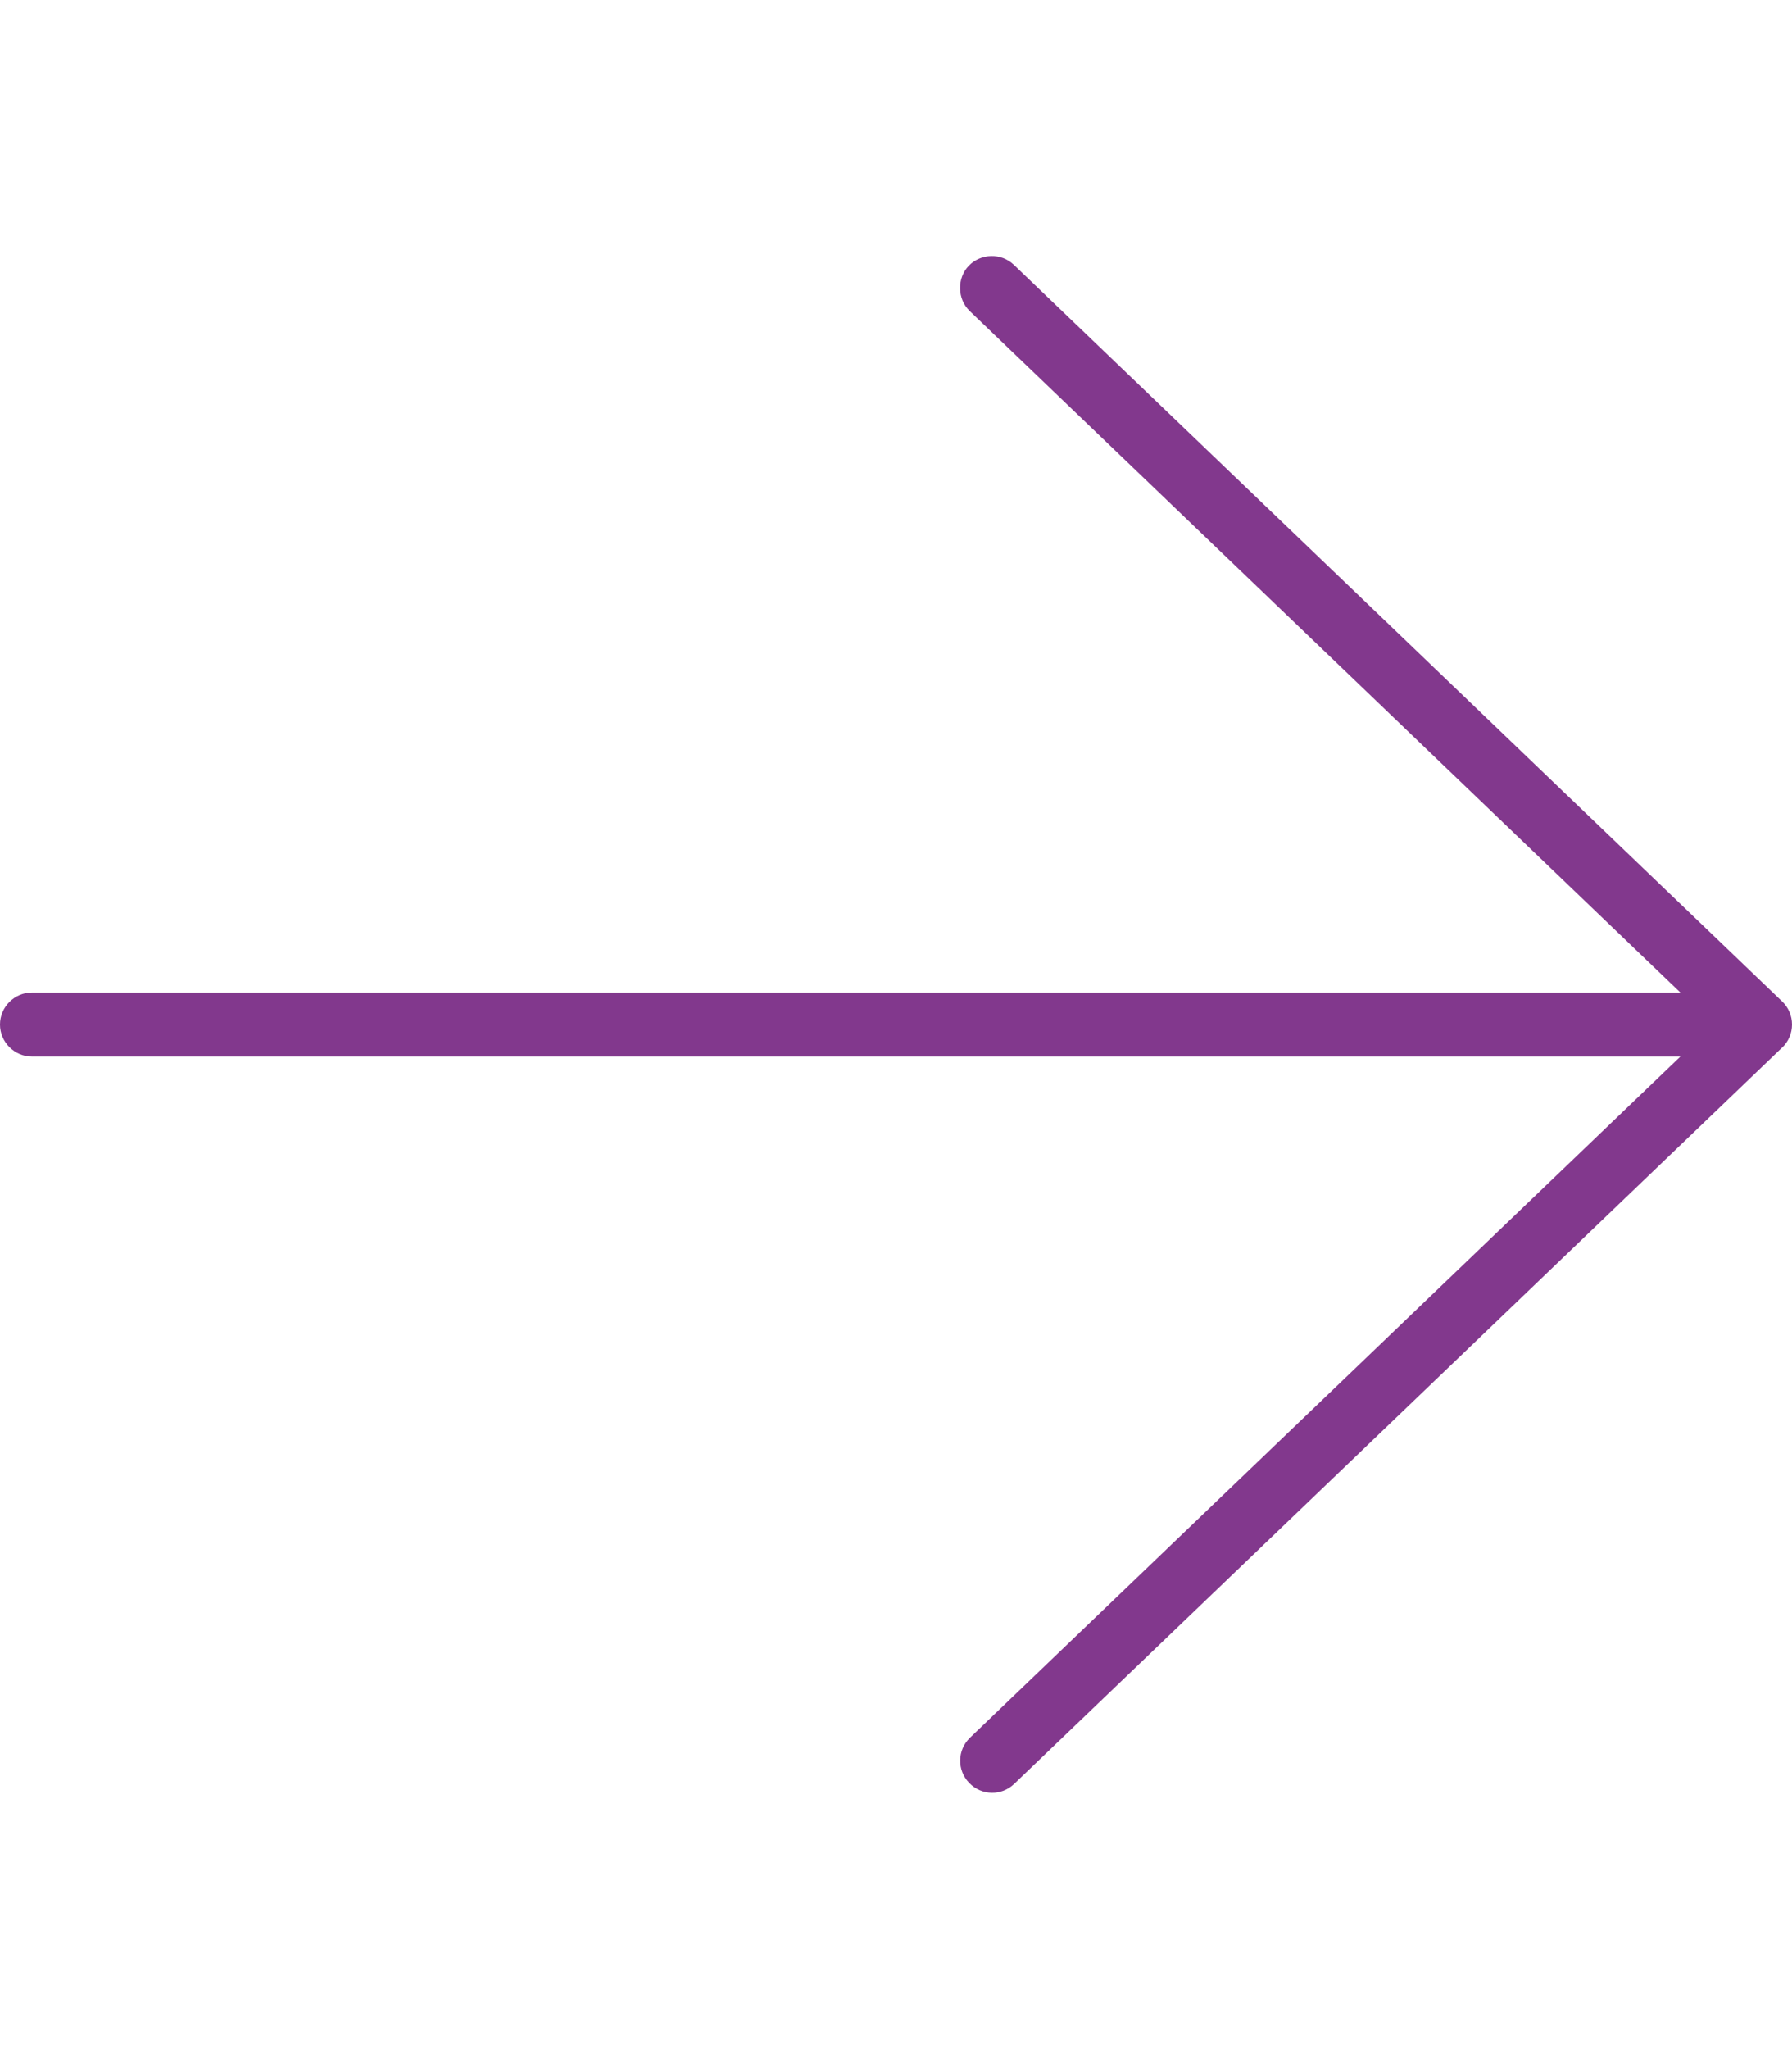
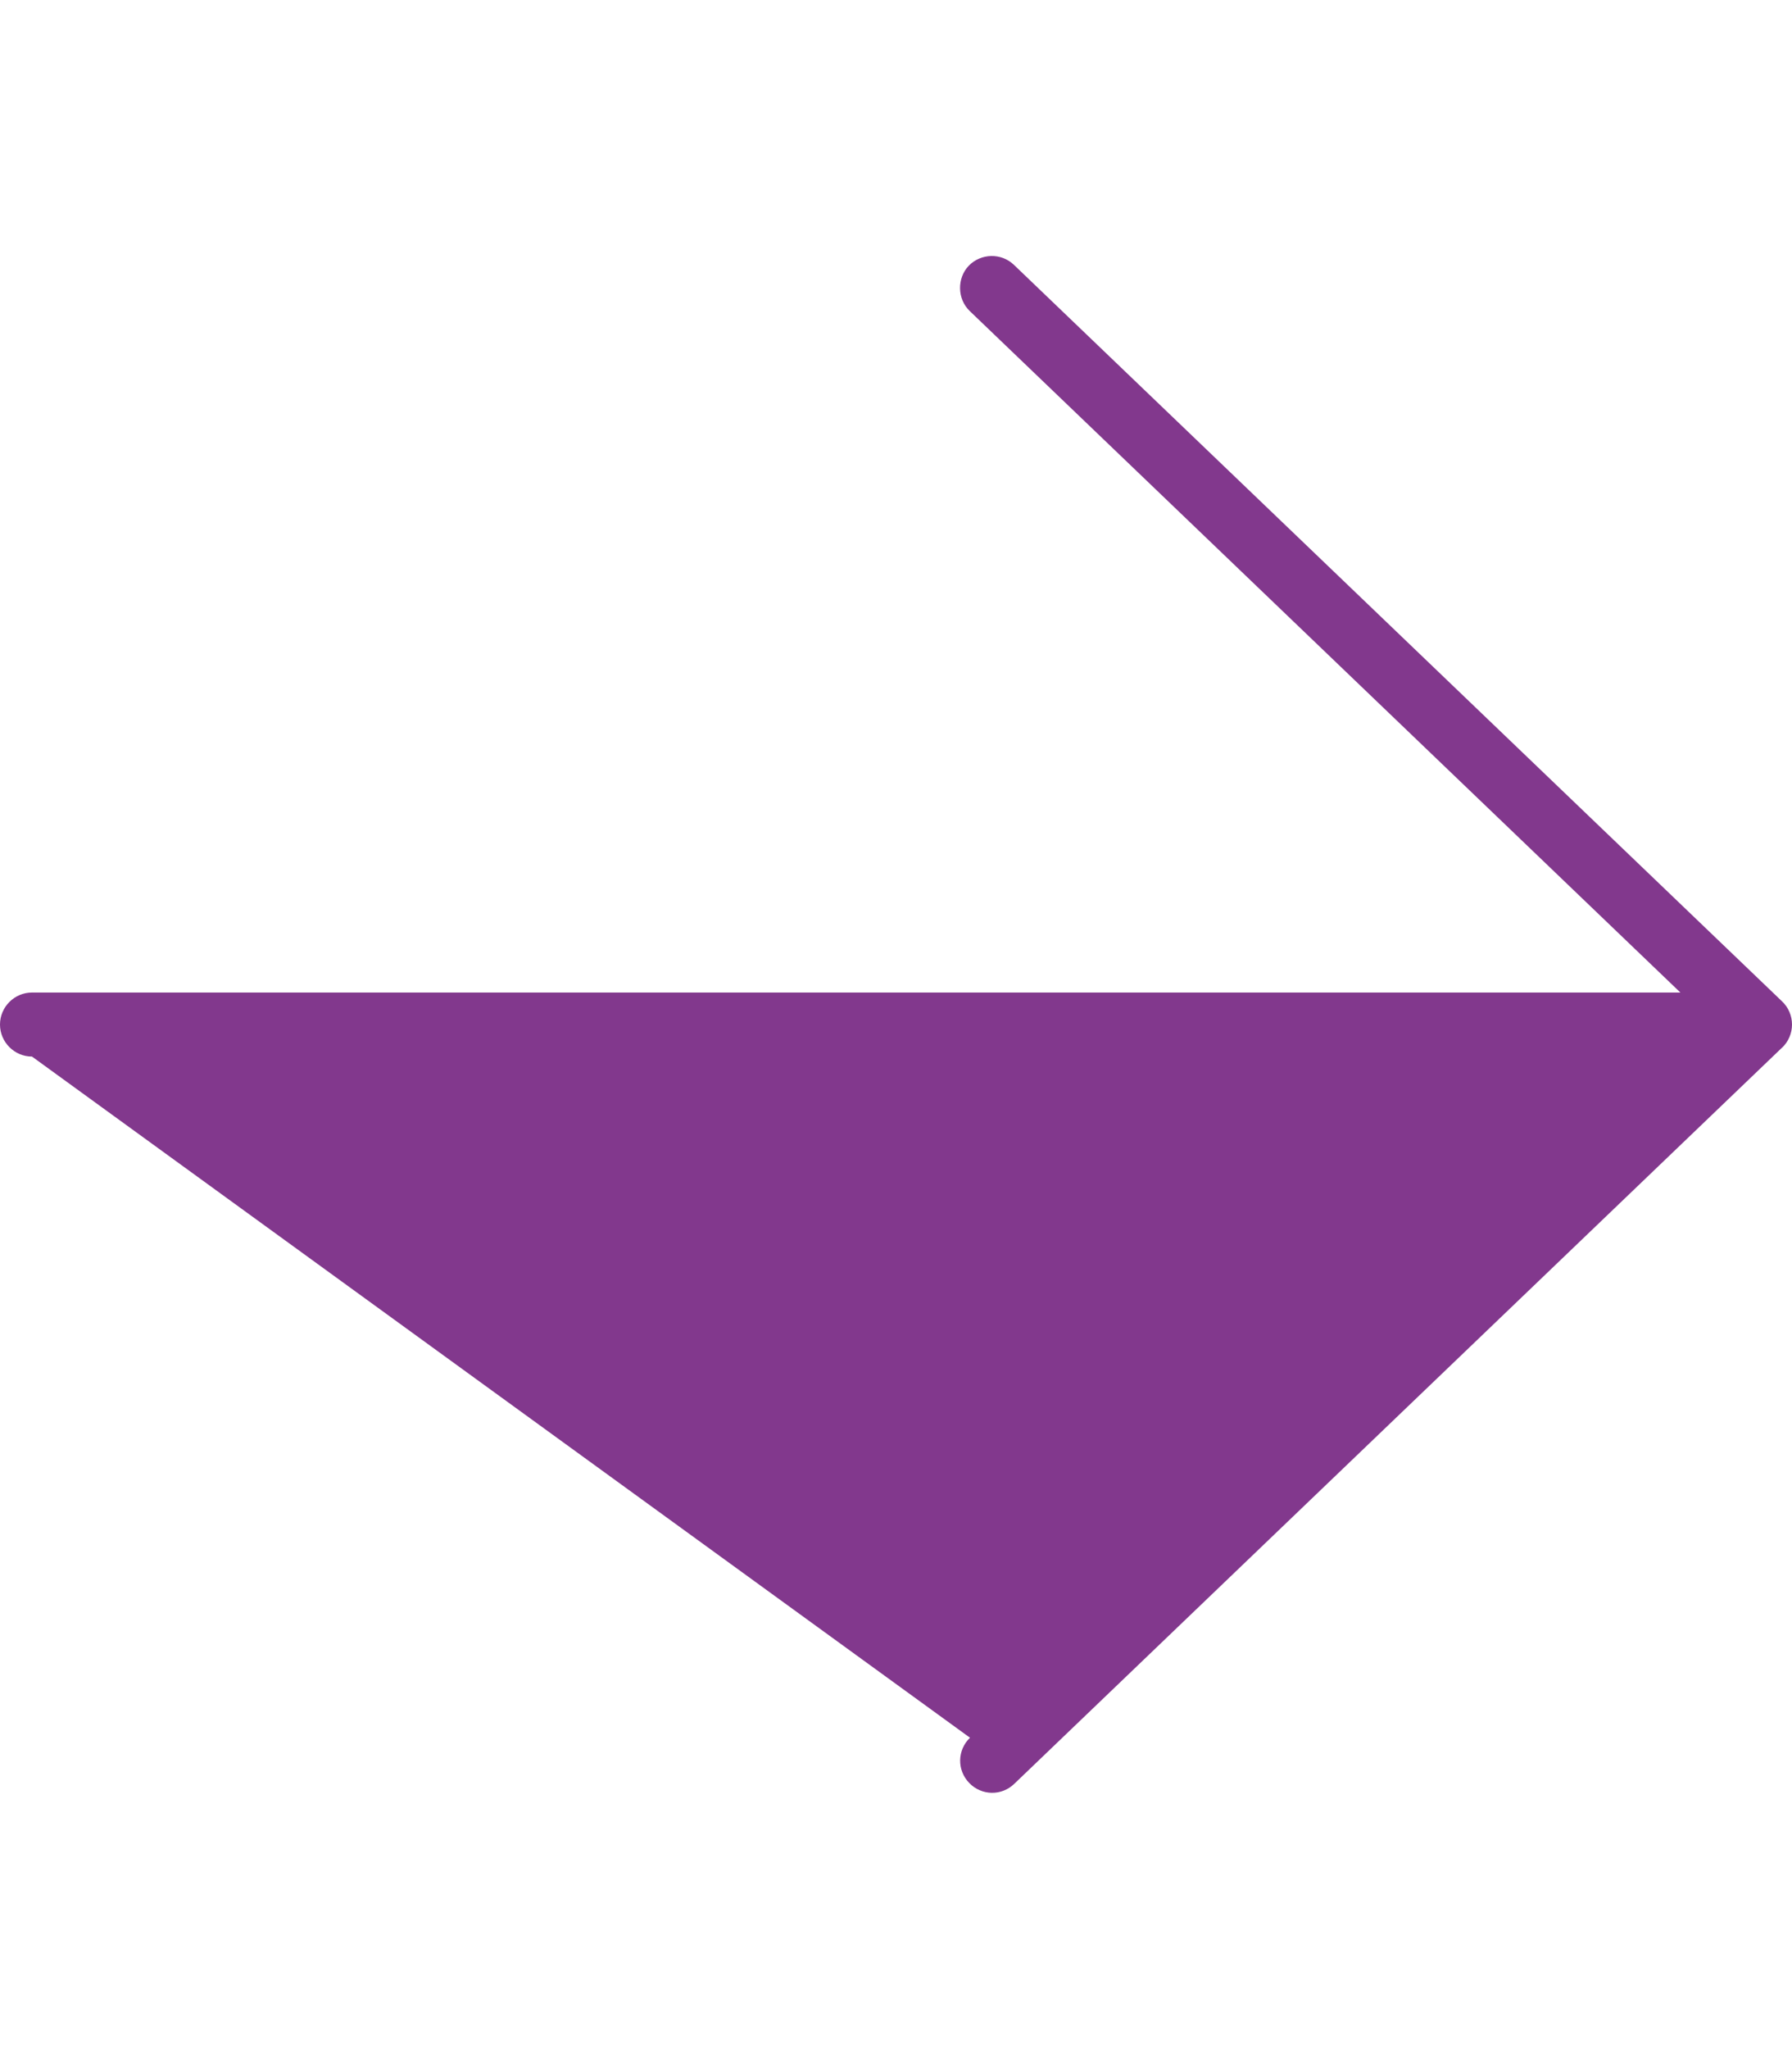
<svg xmlns="http://www.w3.org/2000/svg" width="21" height="24" viewBox="0 0 21 24" fill="none">
-   <path d="M20.883 12.272C20.958 12.201 21 12.103 21 12C21 11.897 20.958 11.798 20.883 11.728L11.883 3.103C11.733 2.958 11.494 2.967 11.353 3.112C11.213 3.258 11.217 3.501 11.363 3.642L19.692 11.625H0.375C0.169 11.625 0 11.794 0 12C0 12.206 0.169 12.375 0.375 12.375H19.692L11.367 20.353C11.217 20.498 11.213 20.733 11.358 20.883C11.503 21.033 11.738 21.037 11.887 20.892L20.887 12.267L20.883 12.272Z" fill="#82388D" />
+   <path d="M20.883 12.272C20.958 12.201 21 12.103 21 12C21 11.897 20.958 11.798 20.883 11.728L11.883 3.103C11.733 2.958 11.494 2.967 11.353 3.112C11.213 3.258 11.217 3.501 11.363 3.642L19.692 11.625H0.375C0.169 11.625 0 11.794 0 12C0 12.206 0.169 12.375 0.375 12.375L11.367 20.353C11.217 20.498 11.213 20.733 11.358 20.883C11.503 21.033 11.738 21.037 11.887 20.892L20.887 12.267L20.883 12.272Z" fill="#82388D" />
</svg>